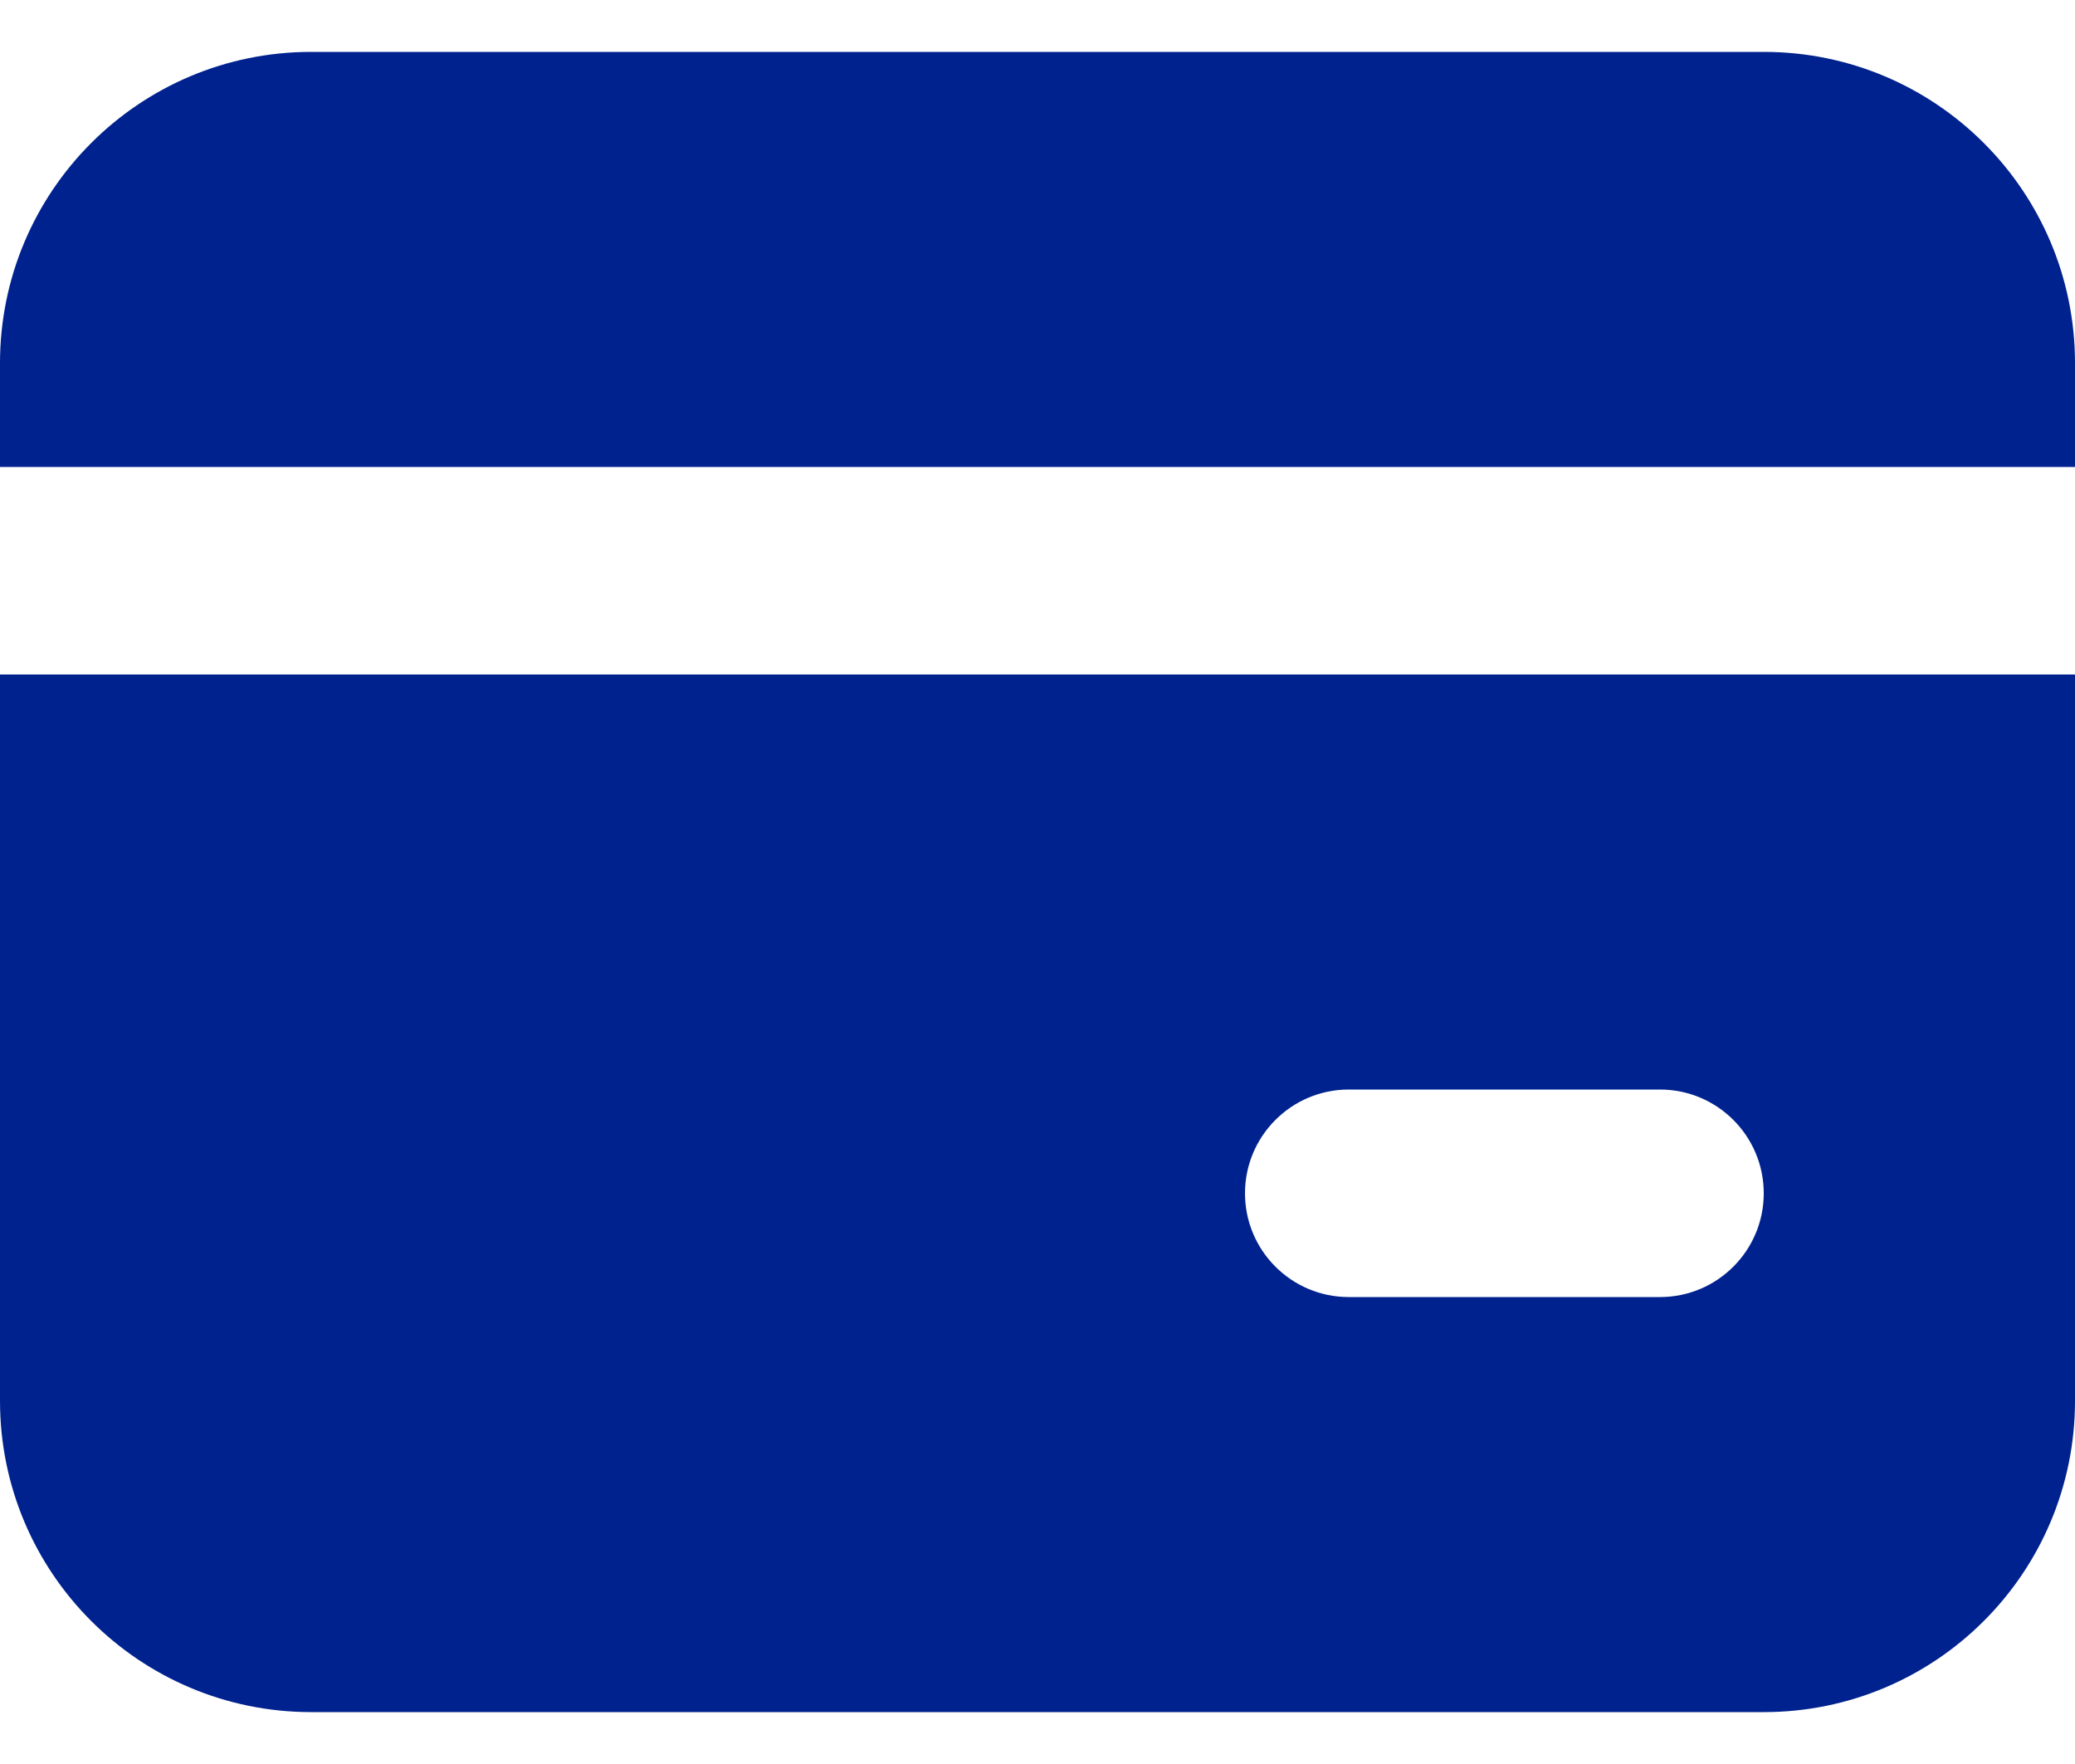
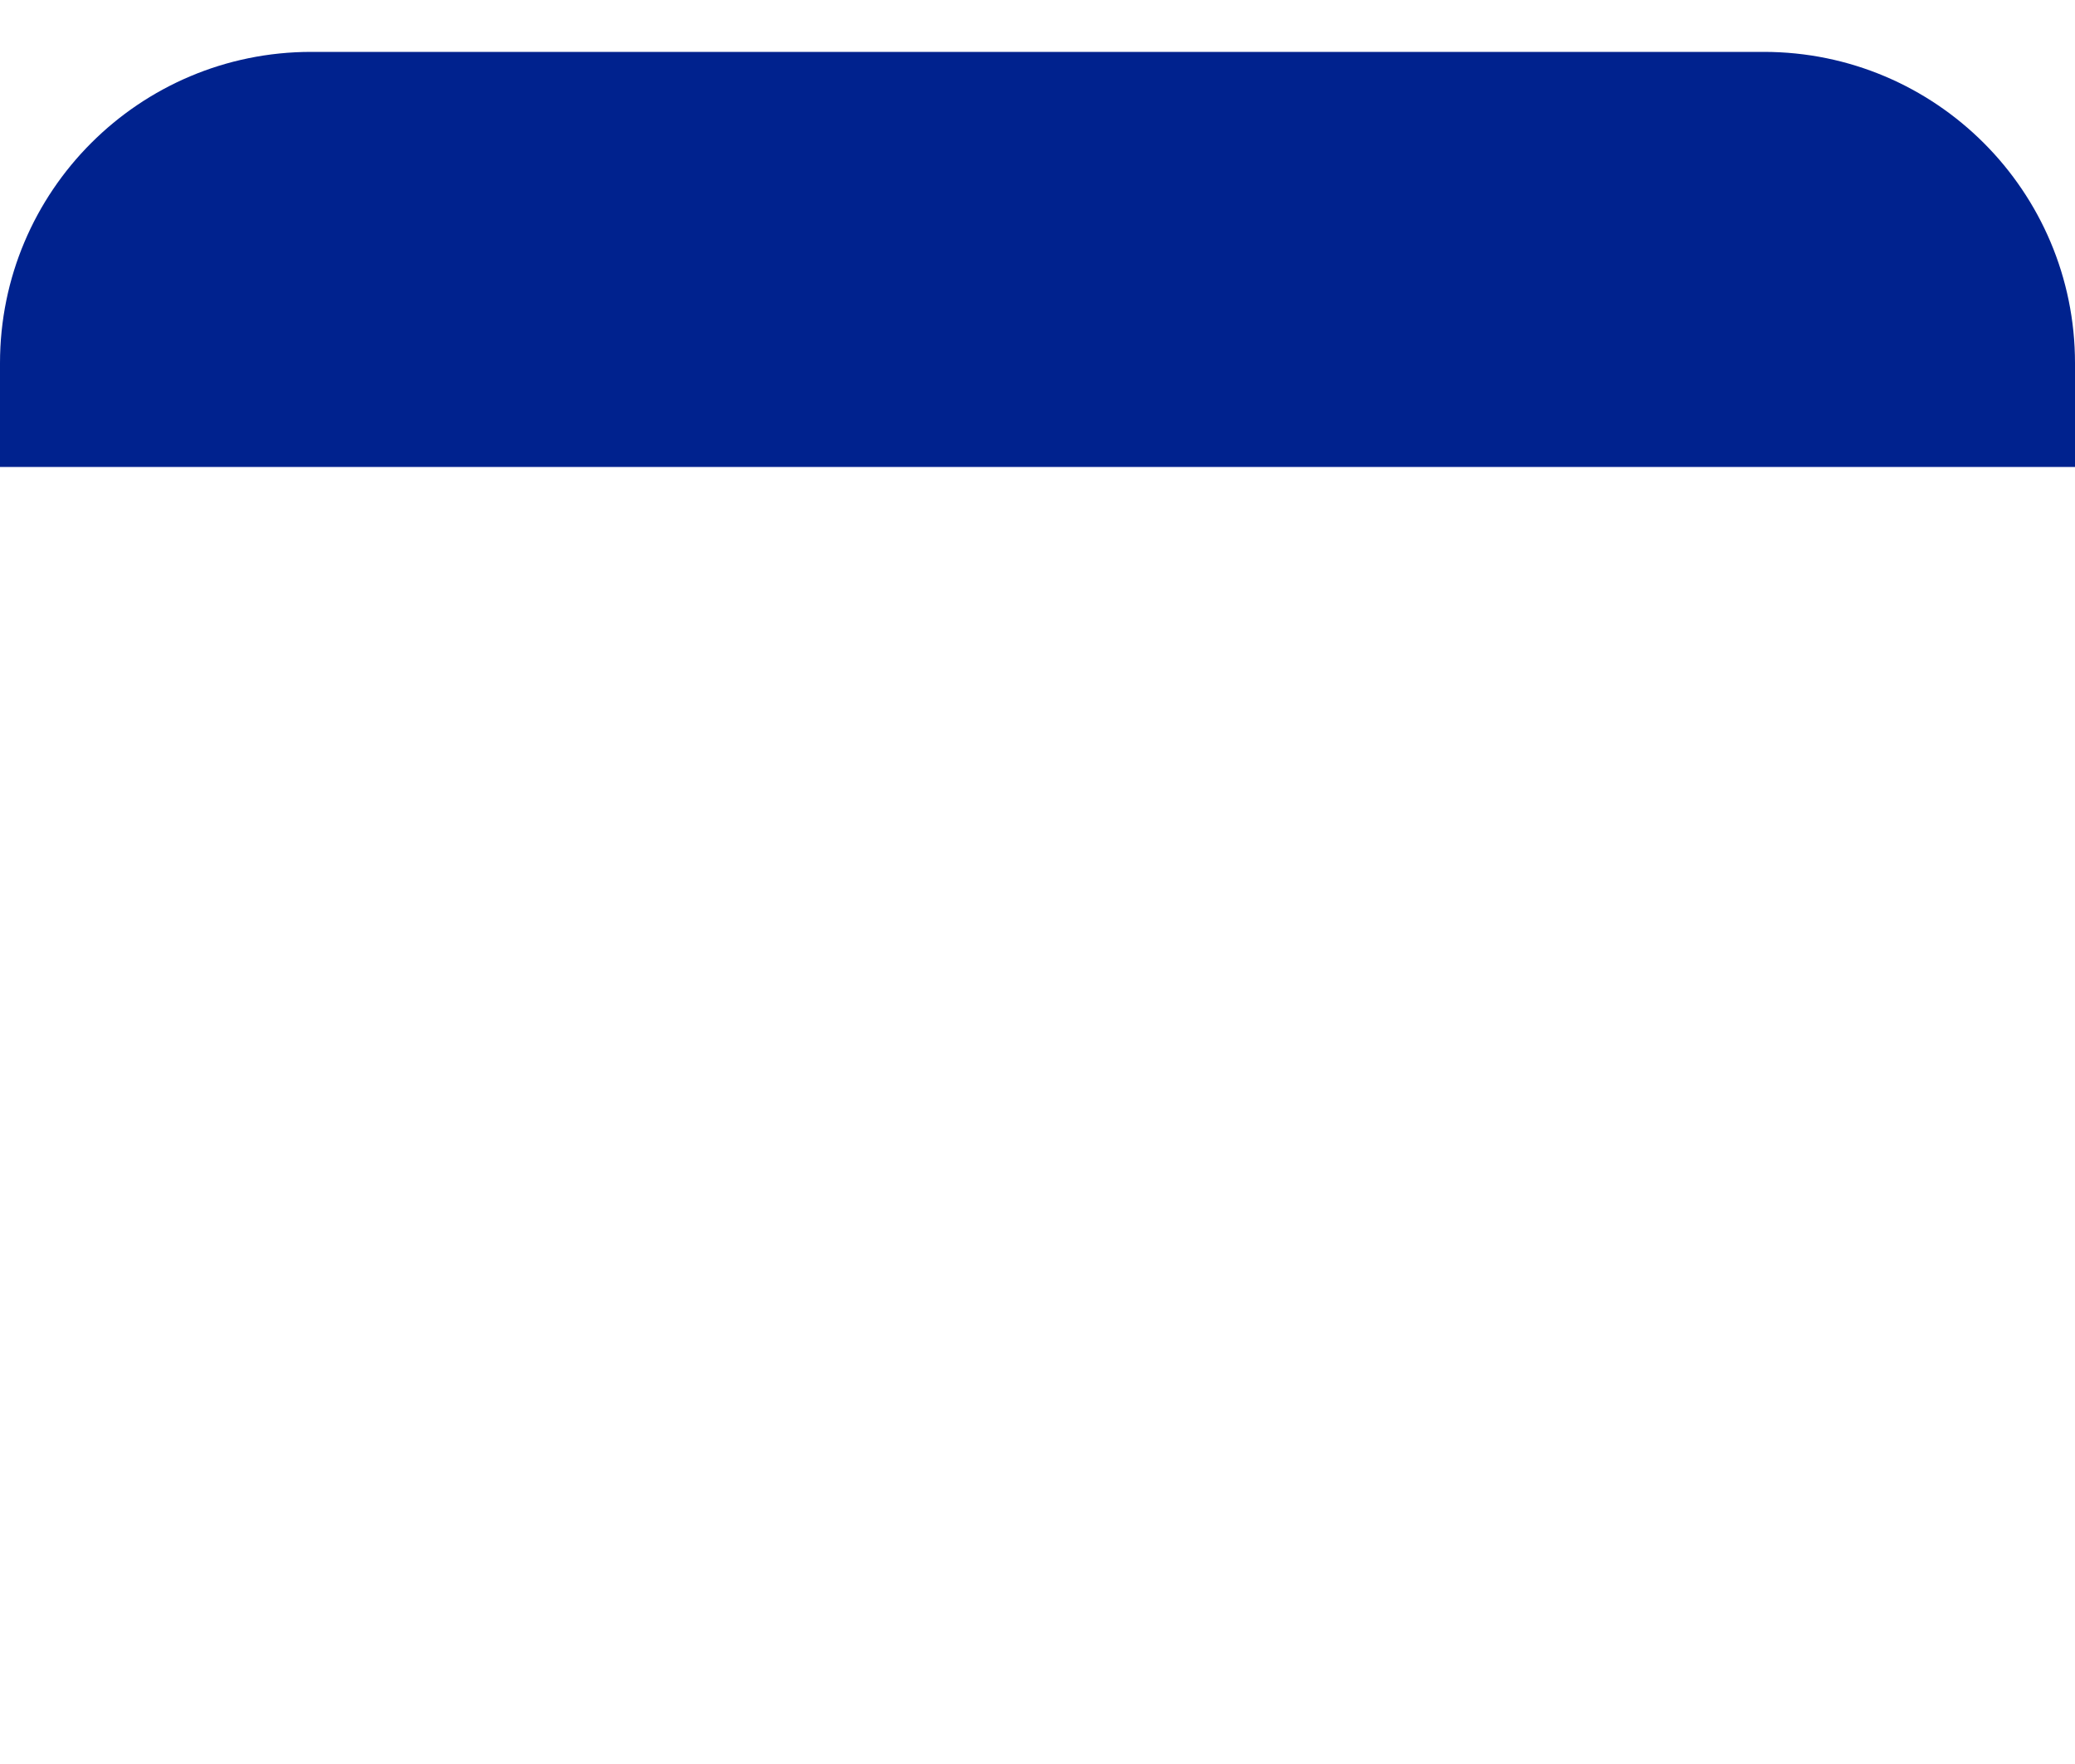
<svg xmlns="http://www.w3.org/2000/svg" width="20" height="17" viewBox="0 0 20 17" fill="none">
  <g id="bank_card_fill">
    <path d="M0 3.5C0 1.843 1.343 0.5 3 0.5H17C18.657 0.5 20 1.843 20 3.5V4.5H0V3.5Z" fill="#00228E" />
-     <path fill-rule="evenodd" clip-rule="evenodd" d="M0 6.5H20V13.5C20 15.157 18.657 16.5 17 16.5H3C1.343 16.5 0 15.157 0 13.5V6.5ZM13 10.5C12.448 10.5 12 10.948 12 11.5C12 12.052 12.448 12.5 13 12.5H16C16.552 12.5 17 12.052 17 11.5C17 10.948 16.552 10.5 16 10.5H13Z" fill="#00228E" />
  </g>
</svg>